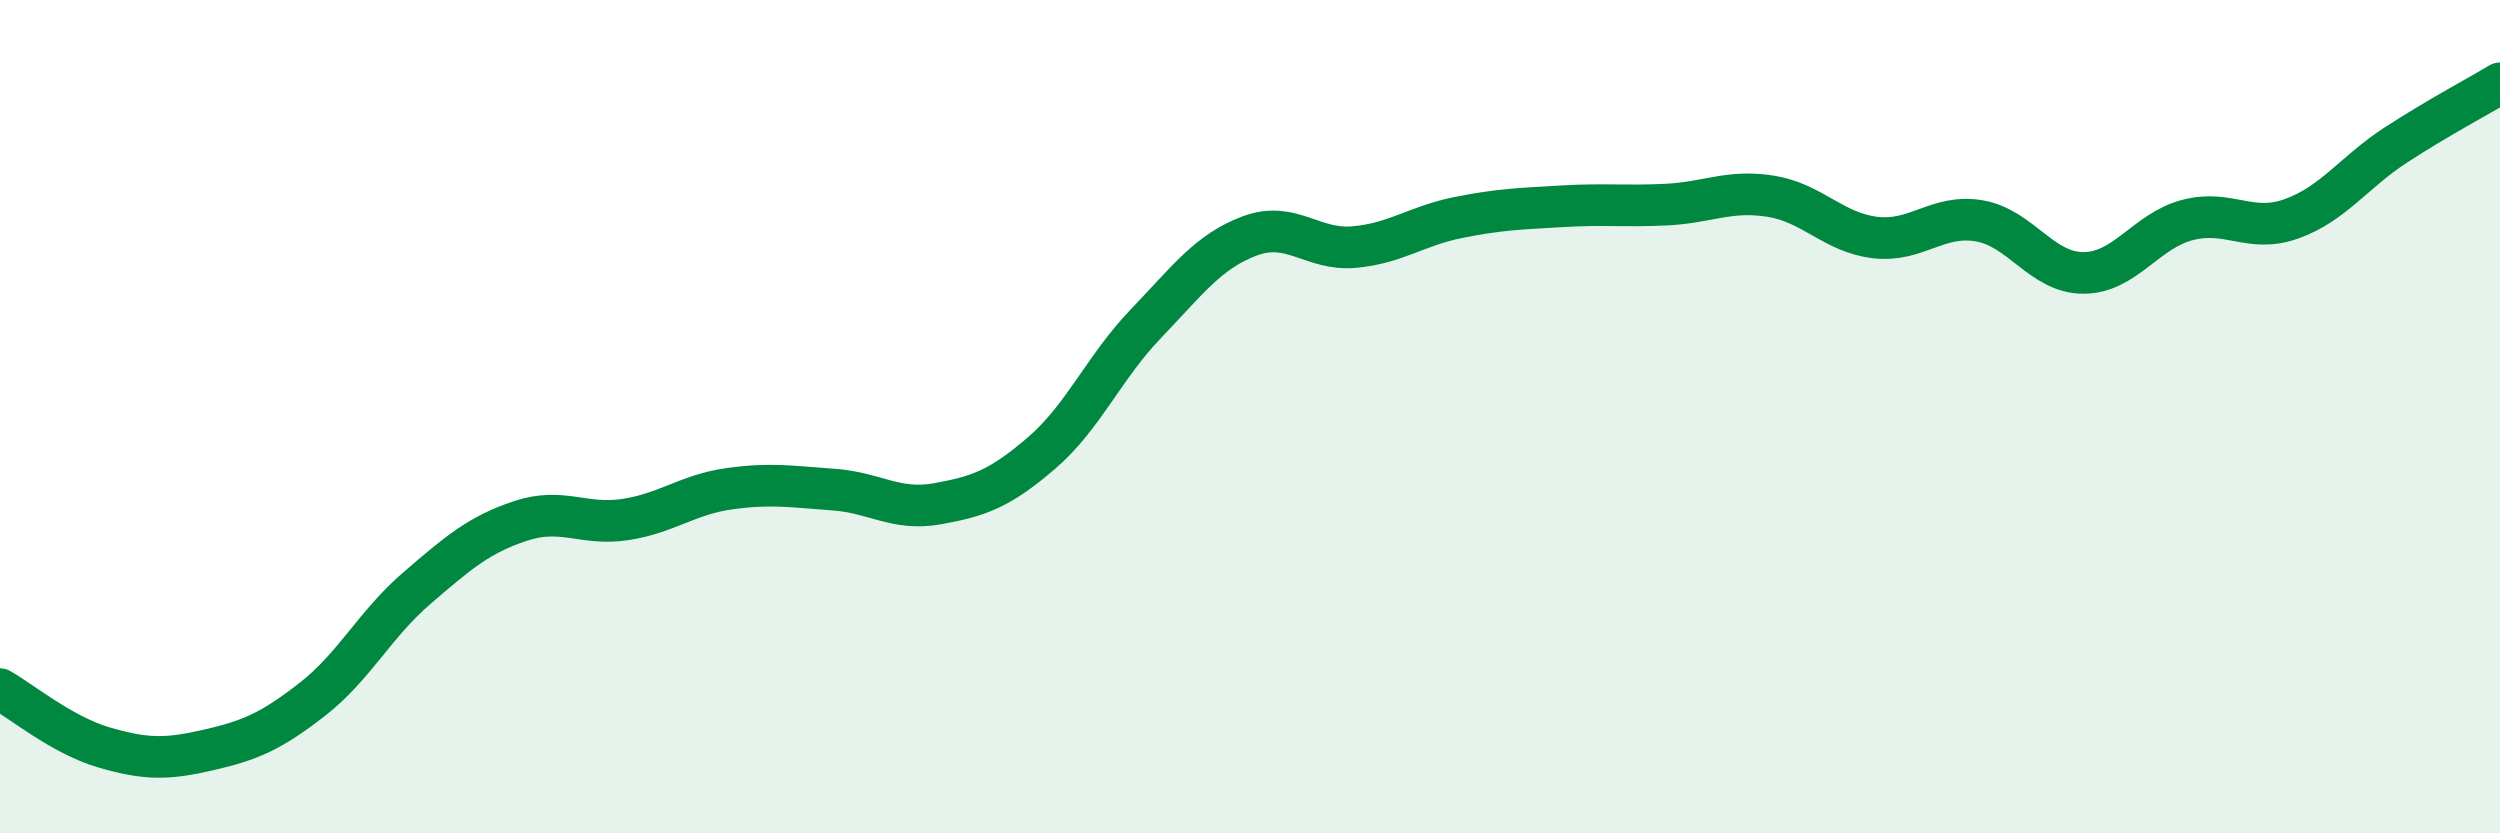
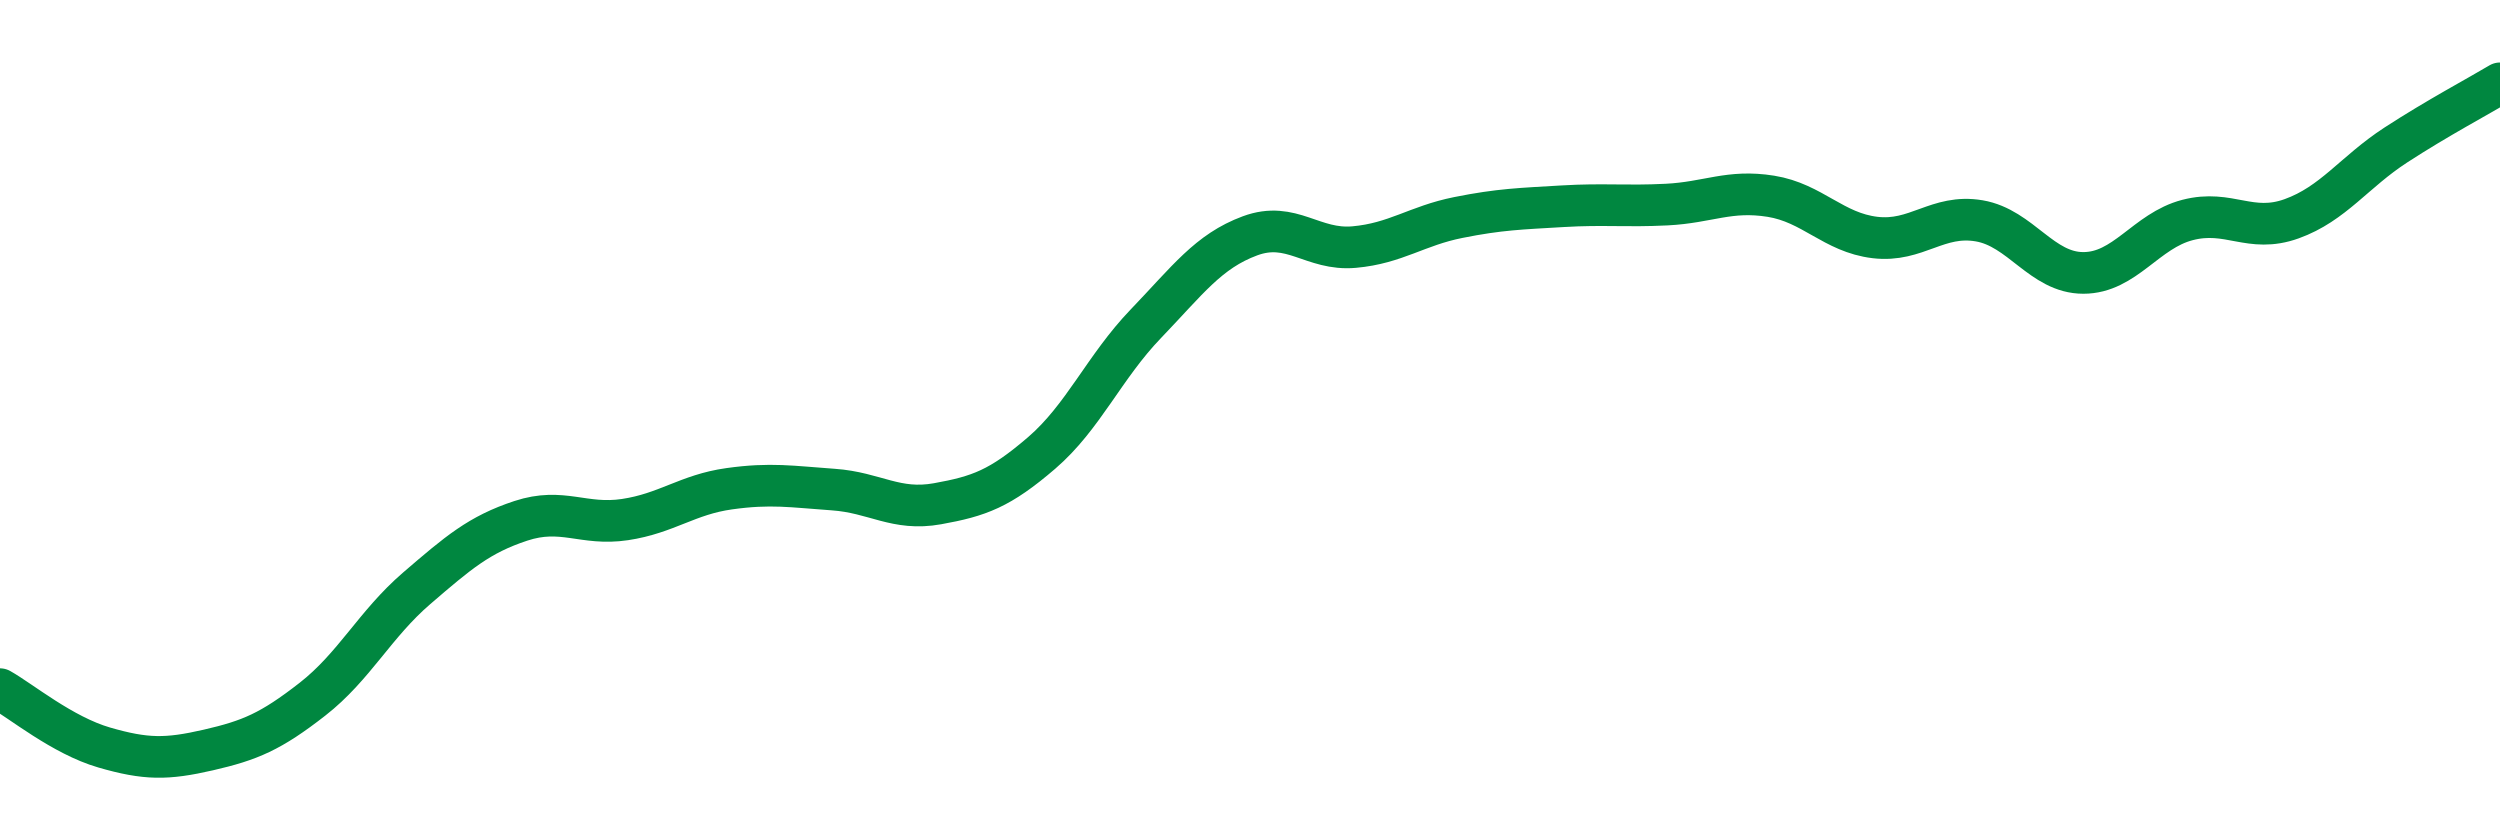
<svg xmlns="http://www.w3.org/2000/svg" width="60" height="20" viewBox="0 0 60 20">
-   <path d="M 0,16.54 C 0.5,16.82 1.5,17.65 2.5,17.94 C 3.5,18.23 4,18.23 5,18 C 6,17.77 6.5,17.56 7.5,16.78 C 8.5,16 9,14.98 10,14.12 C 11,13.26 11.5,12.83 12.5,12.5 C 13.5,12.17 14,12.62 15,12.47 C 16,12.32 16.5,11.87 17.5,11.73 C 18.5,11.59 19,11.68 20,11.75 C 21,11.82 21.5,12.27 22.5,12.09 C 23.5,11.91 24,11.73 25,10.87 C 26,10.01 26.5,8.81 27.5,7.77 C 28.5,6.73 29,6.03 30,5.66 C 31,5.29 31.5,6.02 32.5,5.93 C 33.5,5.84 34,5.42 35,5.22 C 36,5.02 36.5,5.01 37.5,4.95 C 38.5,4.89 39,4.96 40,4.91 C 41,4.86 41.5,4.55 42.5,4.71 C 43.5,4.87 44,5.58 45,5.7 C 46,5.82 46.5,5.13 47.5,5.3 C 48.5,5.47 49,6.55 50,6.55 C 51,6.55 51.5,5.54 52.5,5.28 C 53.5,5.02 54,5.61 55,5.25 C 56,4.89 56.5,4.13 57.5,3.48 C 58.5,2.83 59.5,2.3 60,2L60 20L0 20Z" fill="#008740" opacity="0.1" stroke-linecap="round" stroke-linejoin="round" />
  <path d="M 0,16.54 C 0.5,16.82 1.5,17.65 2.5,17.94 C 3.5,18.23 4,18.23 5,18 C 6,17.77 6.5,17.56 7.5,16.78 C 8.5,16 9,14.98 10,14.12 C 11,13.26 11.5,12.83 12.5,12.5 C 13.5,12.17 14,12.62 15,12.47 C 16,12.32 16.5,11.87 17.5,11.73 C 18.5,11.59 19,11.68 20,11.75 C 21,11.82 21.5,12.27 22.5,12.09 C 23.5,11.91 24,11.73 25,10.87 C 26,10.01 26.5,8.81 27.5,7.77 C 28.5,6.73 29,6.03 30,5.66 C 31,5.29 31.5,6.02 32.5,5.93 C 33.5,5.84 34,5.42 35,5.22 C 36,5.02 36.5,5.01 37.5,4.95 C 38.5,4.89 39,4.96 40,4.91 C 41,4.86 41.5,4.55 42.5,4.71 C 43.5,4.87 44,5.58 45,5.7 C 46,5.82 46.5,5.13 47.5,5.3 C 48.5,5.47 49,6.55 50,6.55 C 51,6.55 51.5,5.54 52.5,5.28 C 53.5,5.02 54,5.61 55,5.25 C 56,4.89 56.5,4.13 57.5,3.48 C 58.5,2.83 59.5,2.3 60,2" stroke="#008740" stroke-width="1" fill="none" stroke-linecap="round" stroke-linejoin="round" />
</svg>